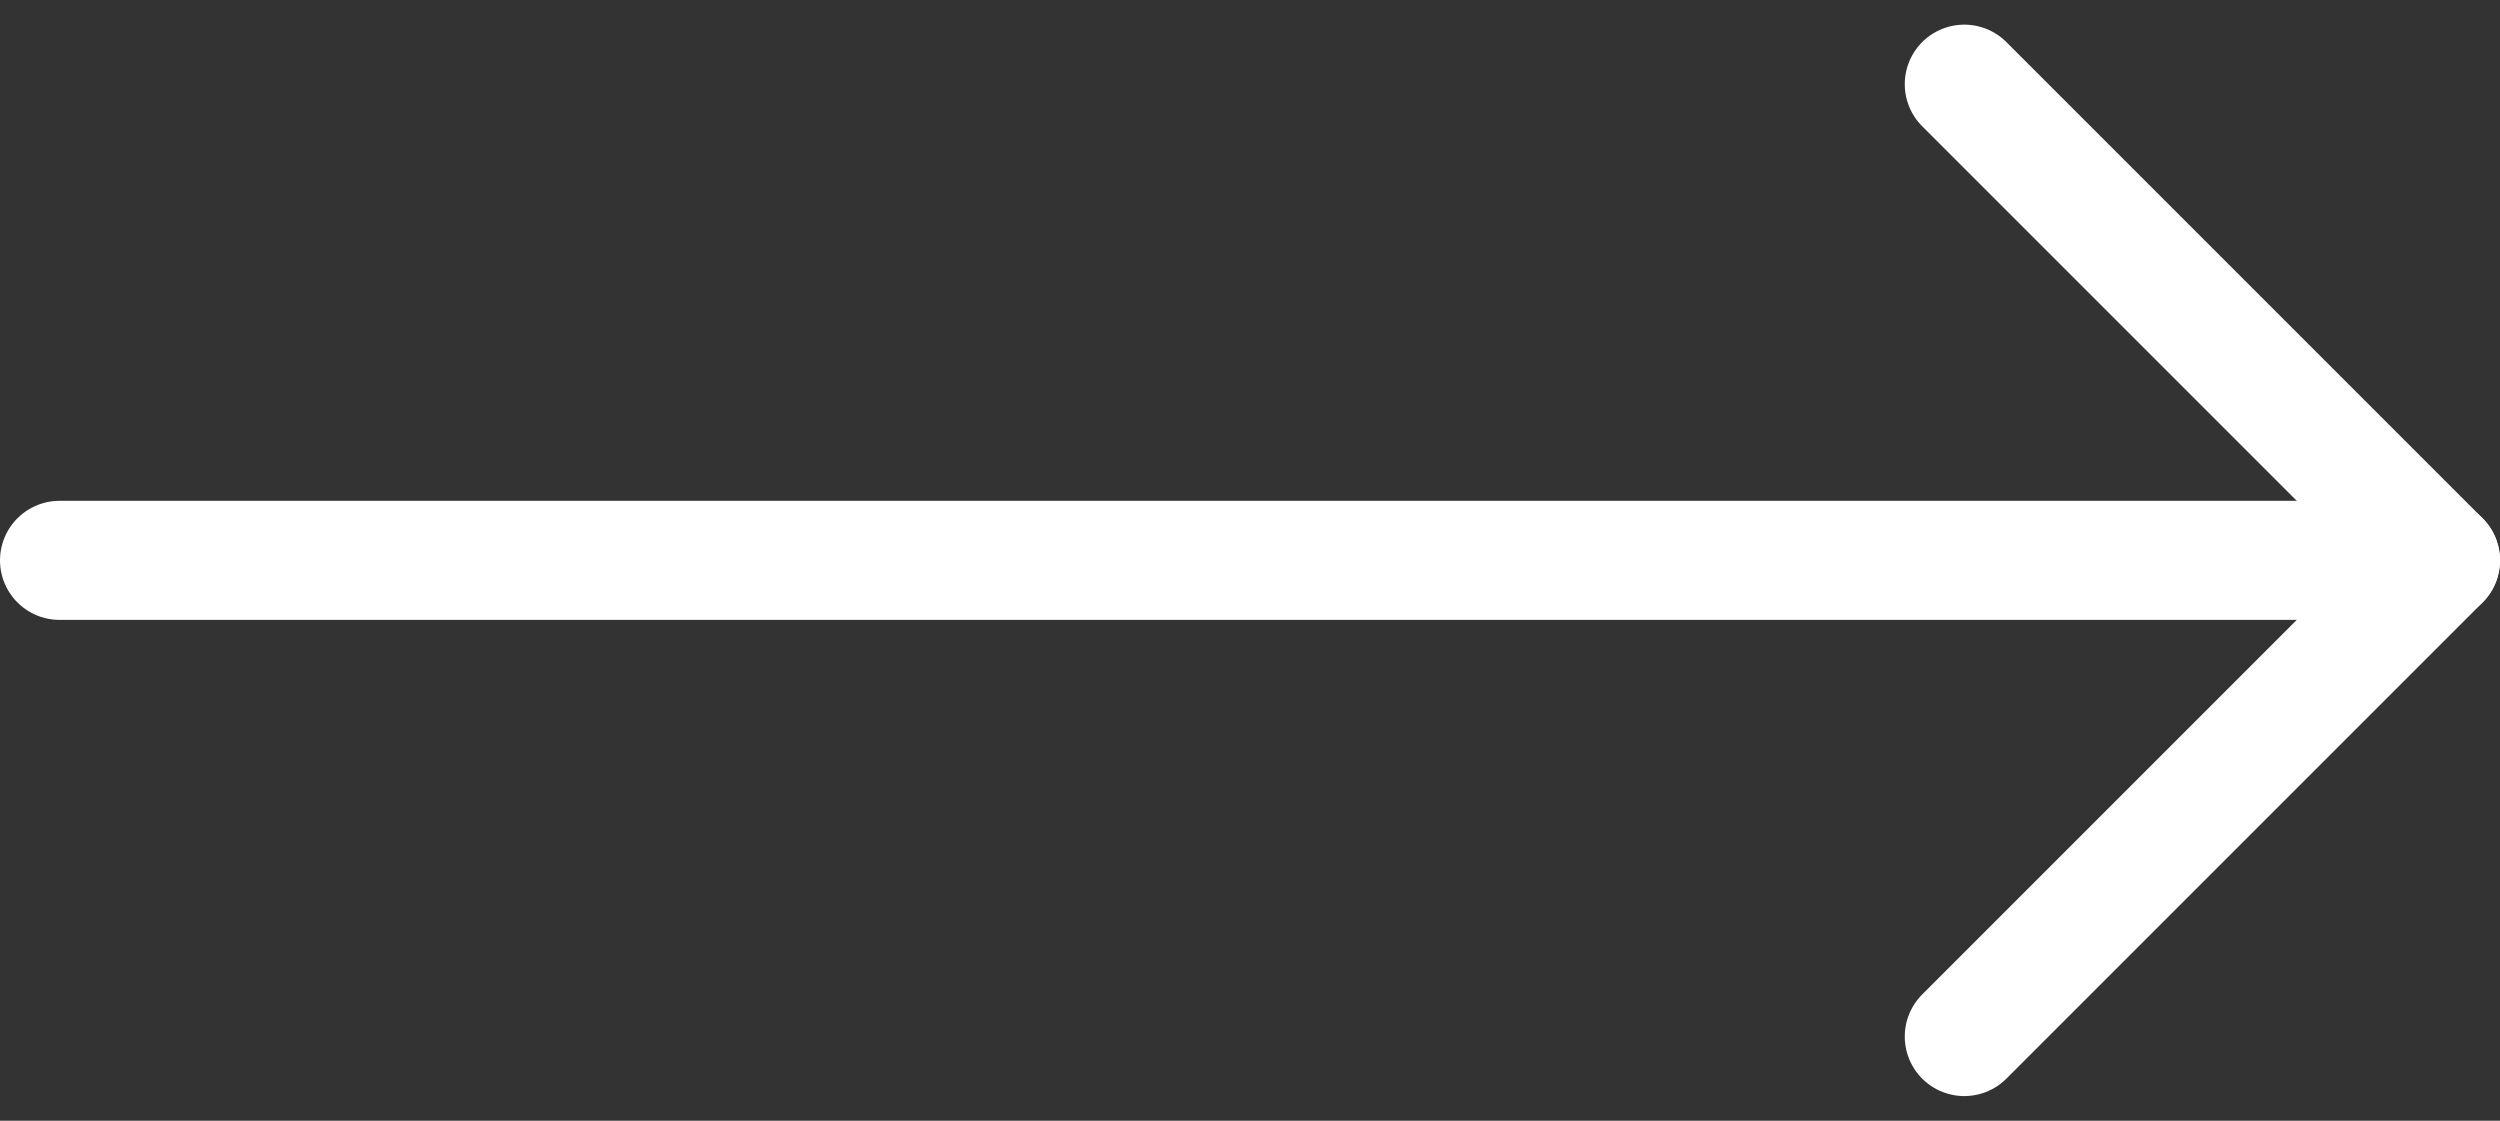
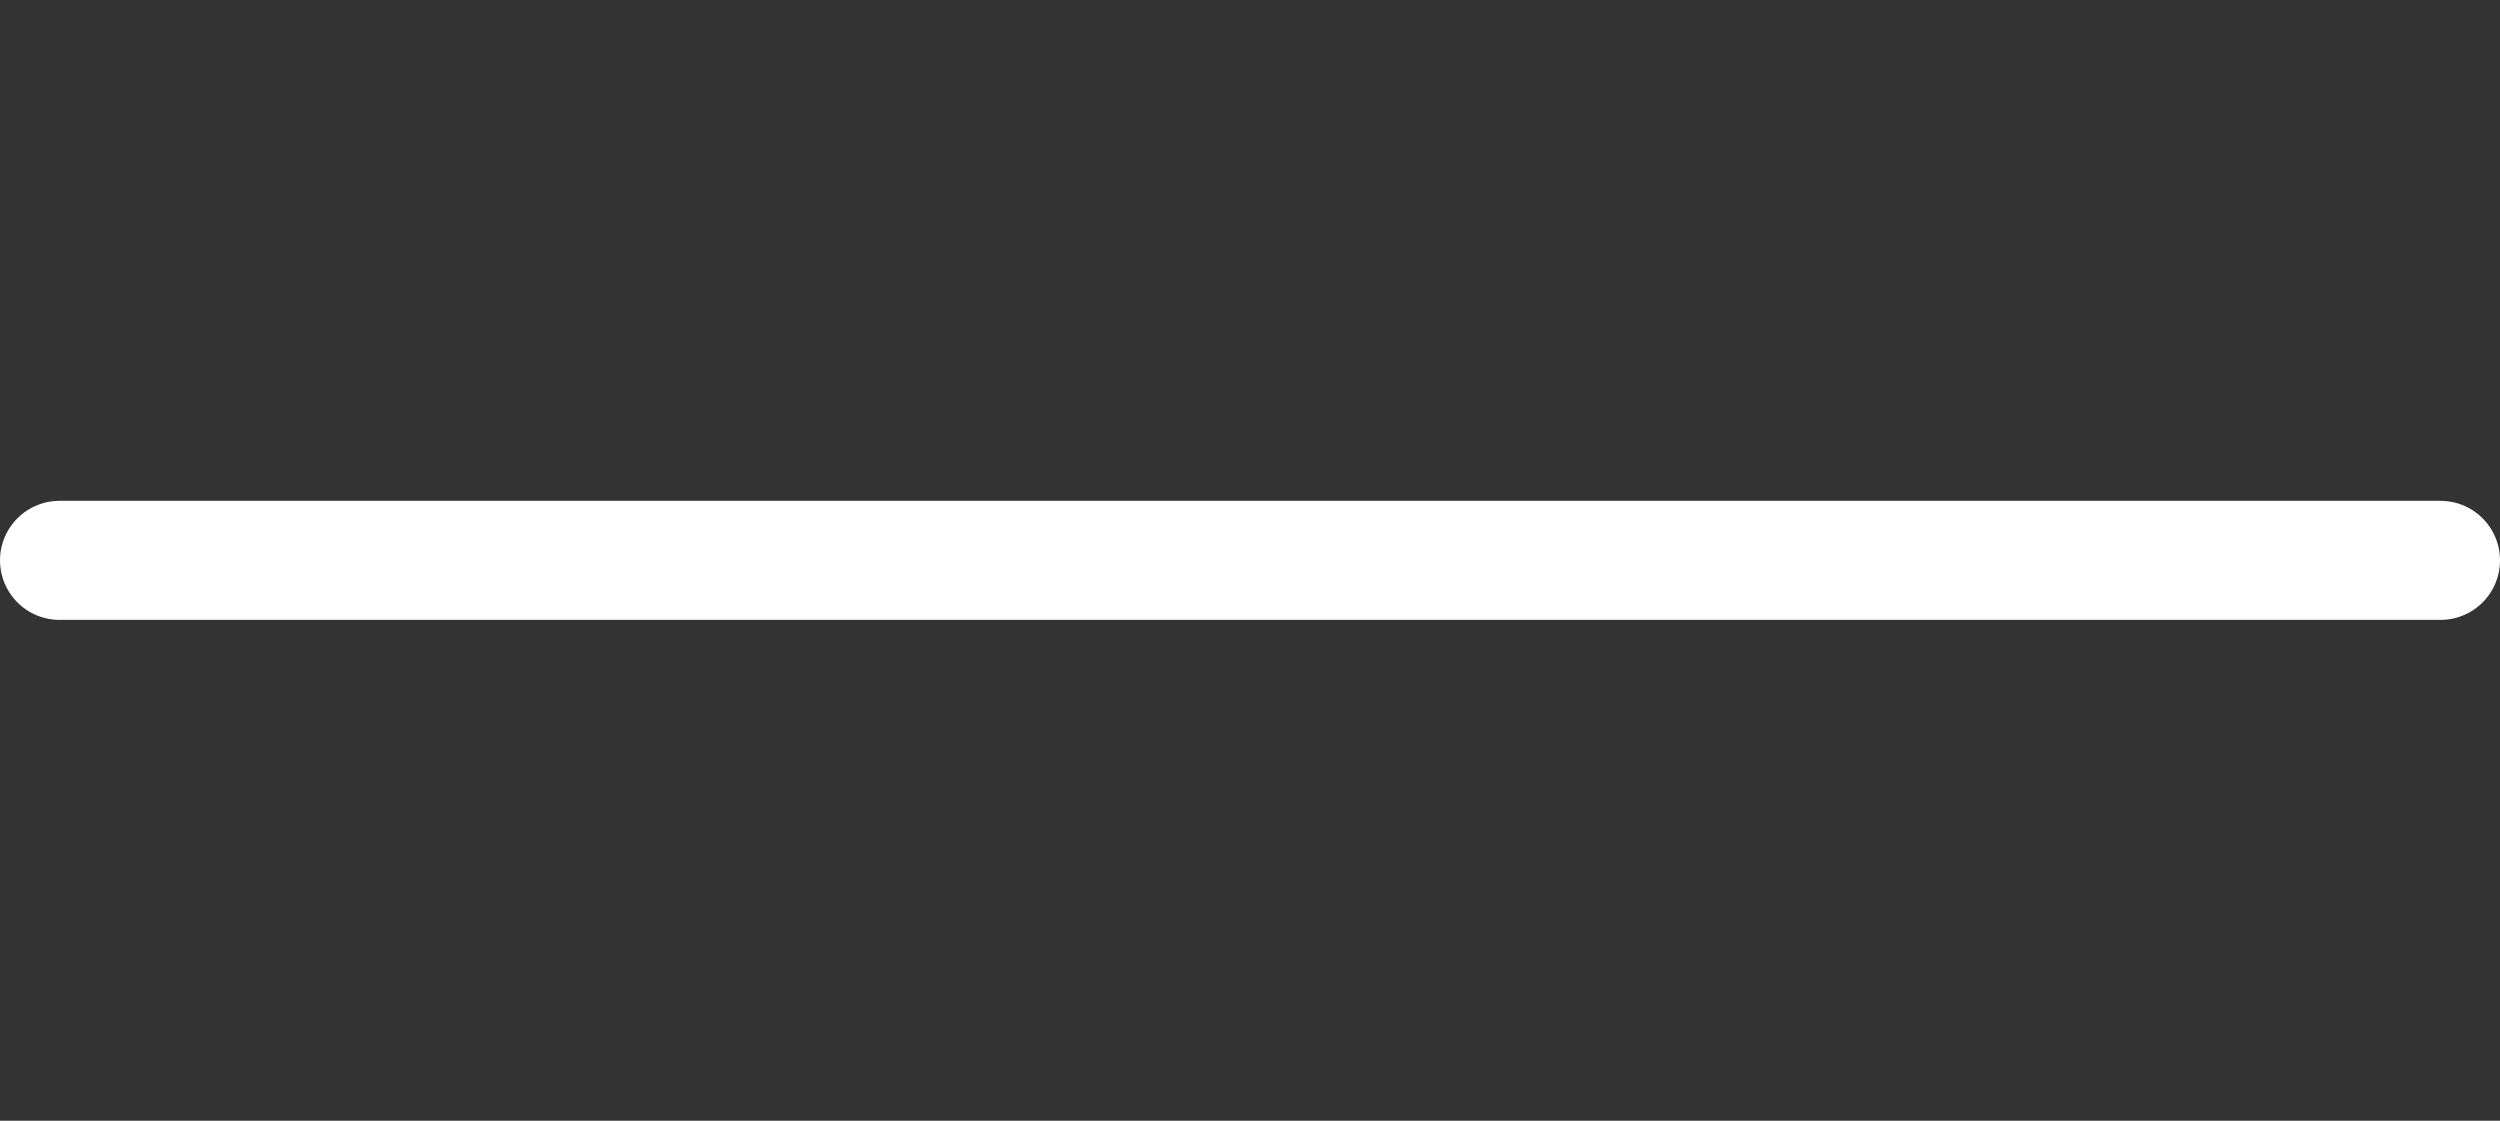
<svg xmlns="http://www.w3.org/2000/svg" width="21" height="9.414" viewBox="0 0 21 9.414">
  <rect x="0" y="0" width="21" height="9.414" fill="#333333" stroke="none" />
  <g id="move-right" transform="translate(-1.5 -7.293)">
-     <path id="Trac�_1436" data-name="Trac� 1436" d="M18,8l4,4-4,4" fill="none" stroke="#fff" stroke-linecap="round" stroke-linejoin="round" stroke-width="1" />
    <path id="Trac�_1437" data-name="Trac� 1437" d="M2,12H22" fill="none" stroke="#fff" stroke-linecap="round" stroke-linejoin="round" stroke-width="1" />
  </g>
</svg>